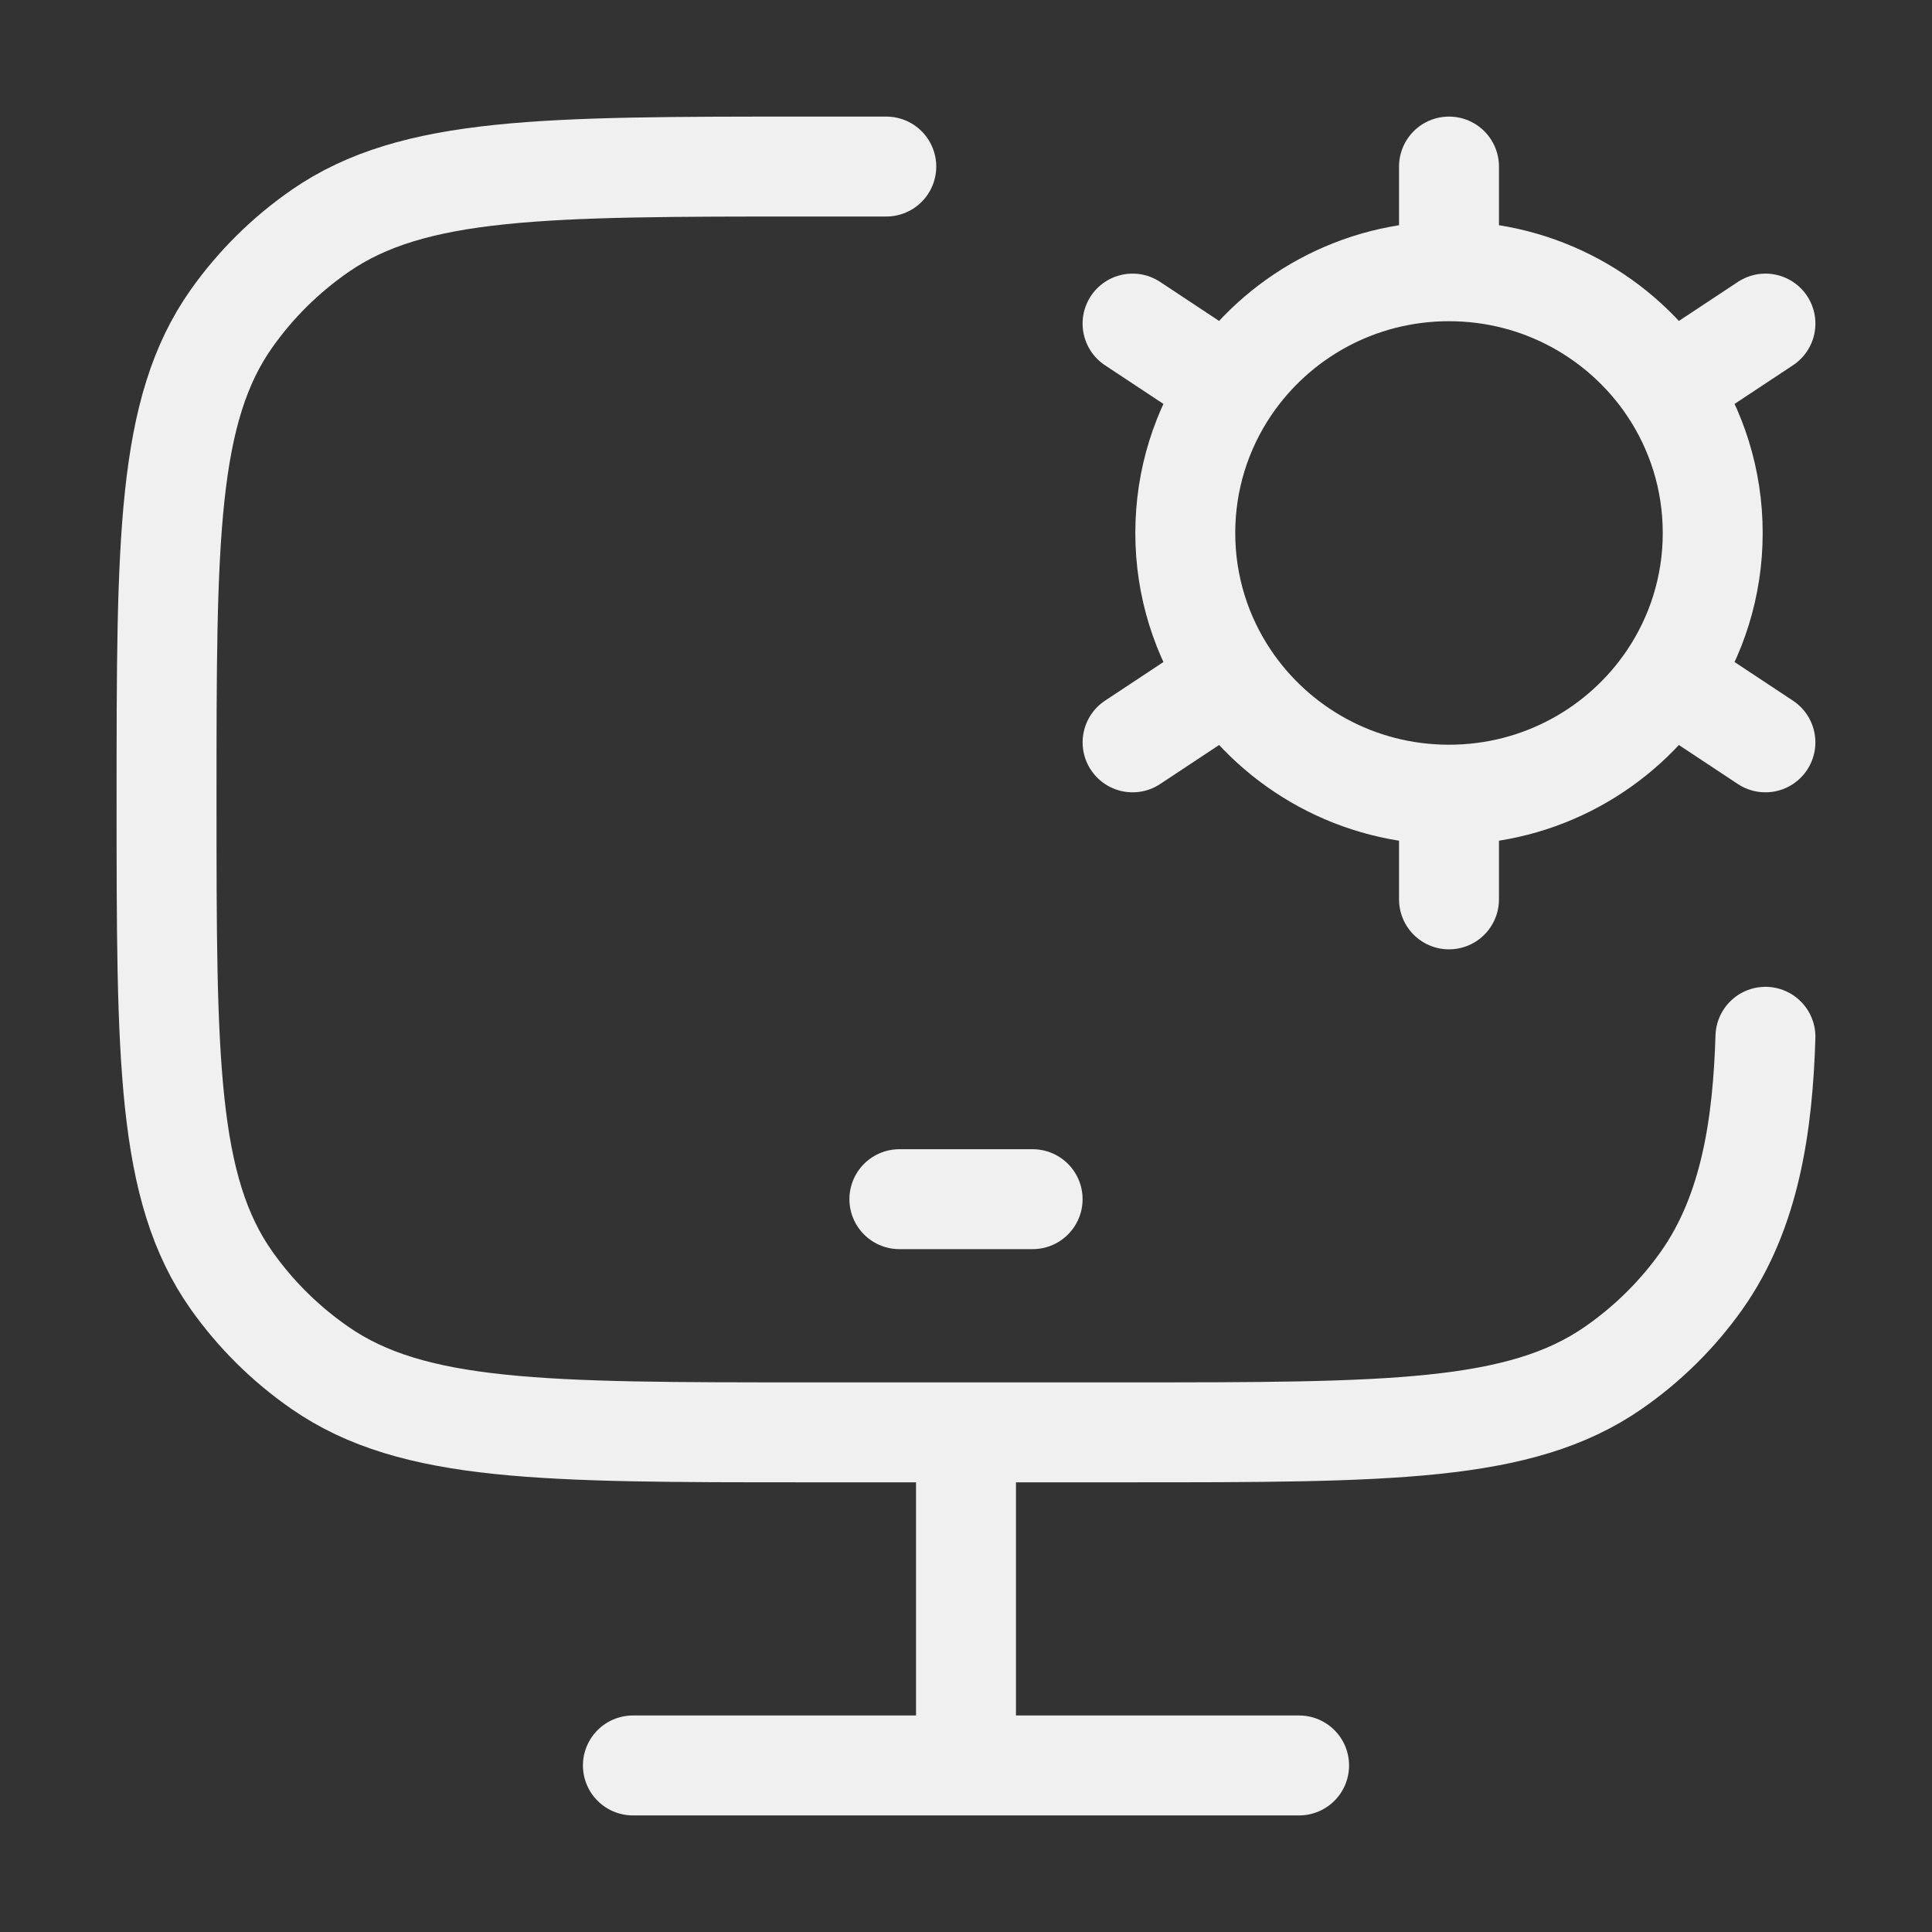
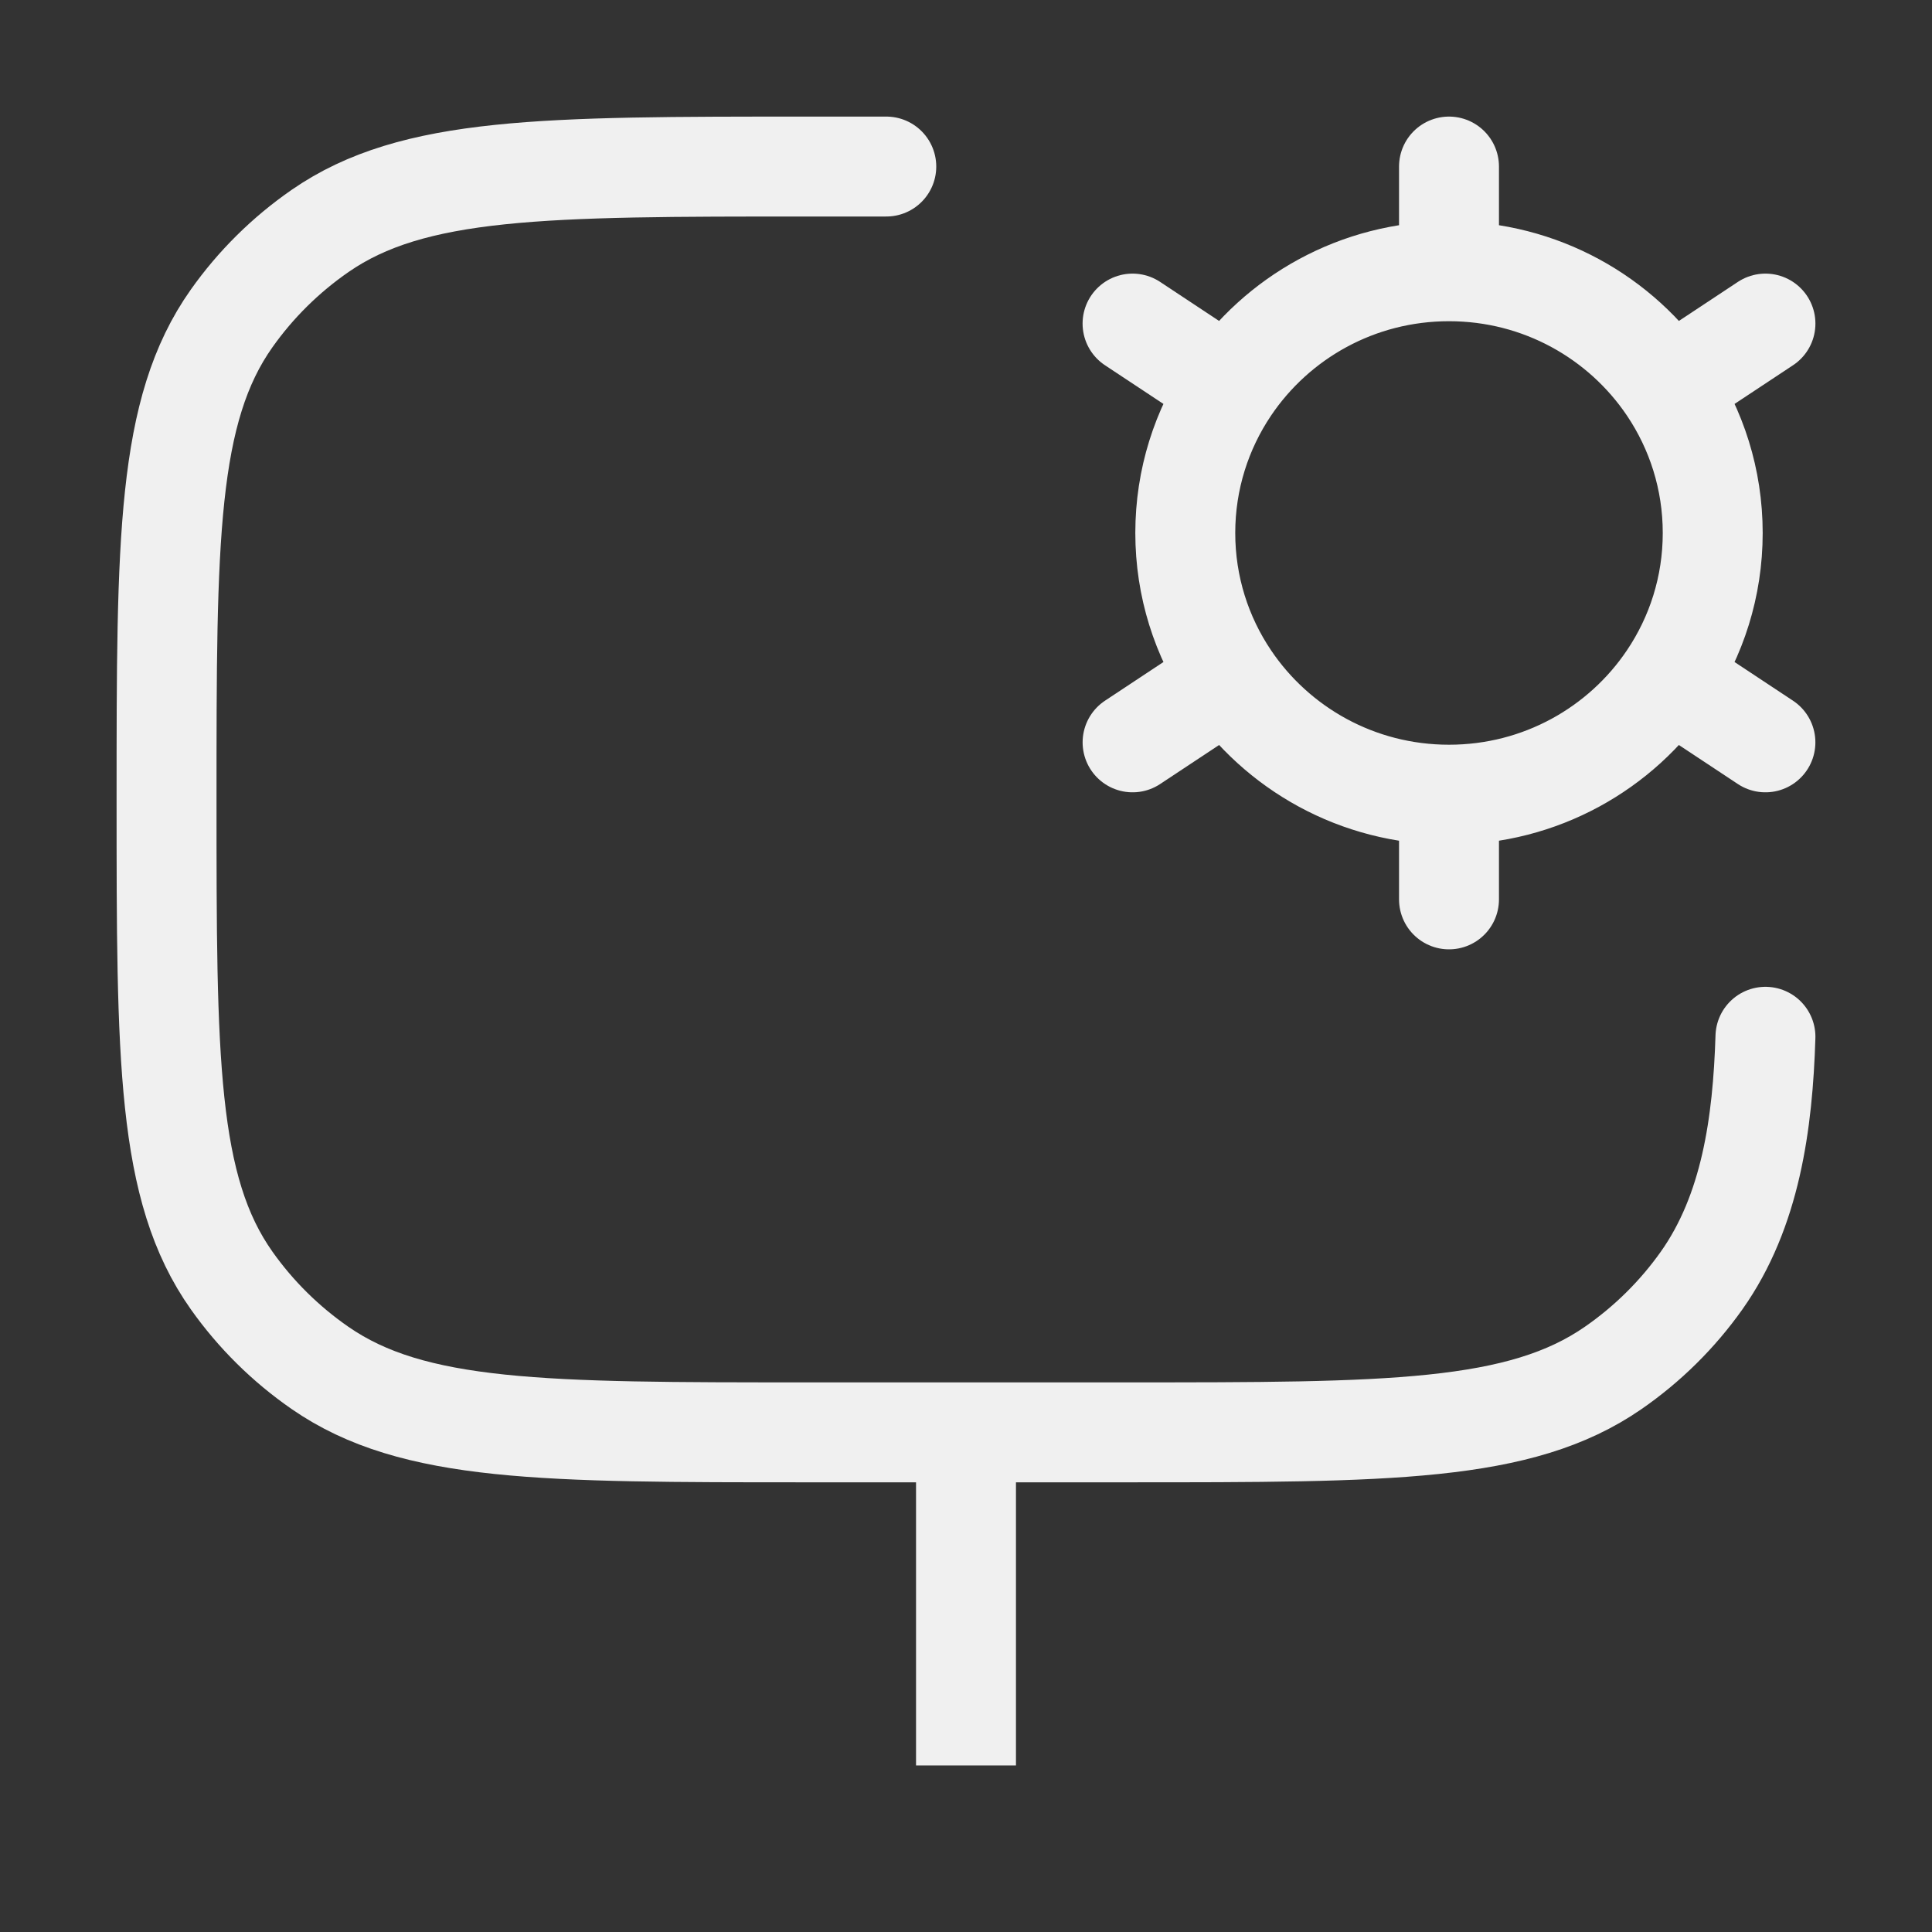
<svg xmlns="http://www.w3.org/2000/svg" width="58" height="58" viewBox="0 0 58 58" fill="none">
  <rect x="0" y="0" width="58" height="58" fill="#333333" stroke="none" />
  <path d="M26.607 5H24.215C16.339 5 12.4 5 9.609 6.933C8.576 7.648 7.678 8.536 6.955 9.557C5 12.318 5 16.212 5 24C5 31.788 5 35.682 6.955 38.443C7.678 39.464 8.576 40.352 9.609 41.067C12.4 43 16.339 43 24.215 43H33.822C41.699 43 45.637 43 48.428 41.067C49.461 40.352 50.359 39.464 51.083 38.443C52.557 36.36 52.919 33.724 53 31.125" stroke="#F0F0F0" stroke-width="3" stroke-linecap="round" />
  <path d="M43.5 23.857V27M43.5 23.857C40.753 23.857 38.332 22.468 36.913 20.359M43.5 23.857C46.247 23.857 48.668 22.468 50.087 20.359M36.913 20.359L34.001 22.286M36.913 20.359C36.073 19.112 35.583 17.613 35.583 16C35.583 14.387 36.073 12.889 36.912 11.641M50.087 20.359L52.999 22.286M50.087 20.359C50.927 19.112 51.417 17.613 51.417 16C51.417 14.387 50.927 12.889 50.088 11.641M43.5 8.143C46.248 8.143 48.668 9.532 50.088 11.641M43.5 8.143C40.752 8.143 38.332 9.532 36.912 11.641M43.5 8.143V5M50.088 11.641L53 9.714M36.912 11.641L34 9.714" stroke="#F0F0F0" stroke-width="3" stroke-linecap="round" />
-   <path d="M27 36H31" stroke="#F0F0F0" stroke-width="3" stroke-linecap="round" stroke-linejoin="round" />
  <path d="M29 43V53" stroke="#F0F0F0" stroke-width="3" />
-   <path d="M19 53H39" stroke="#F0F0F0" stroke-width="3" stroke-linecap="round" />
</svg>